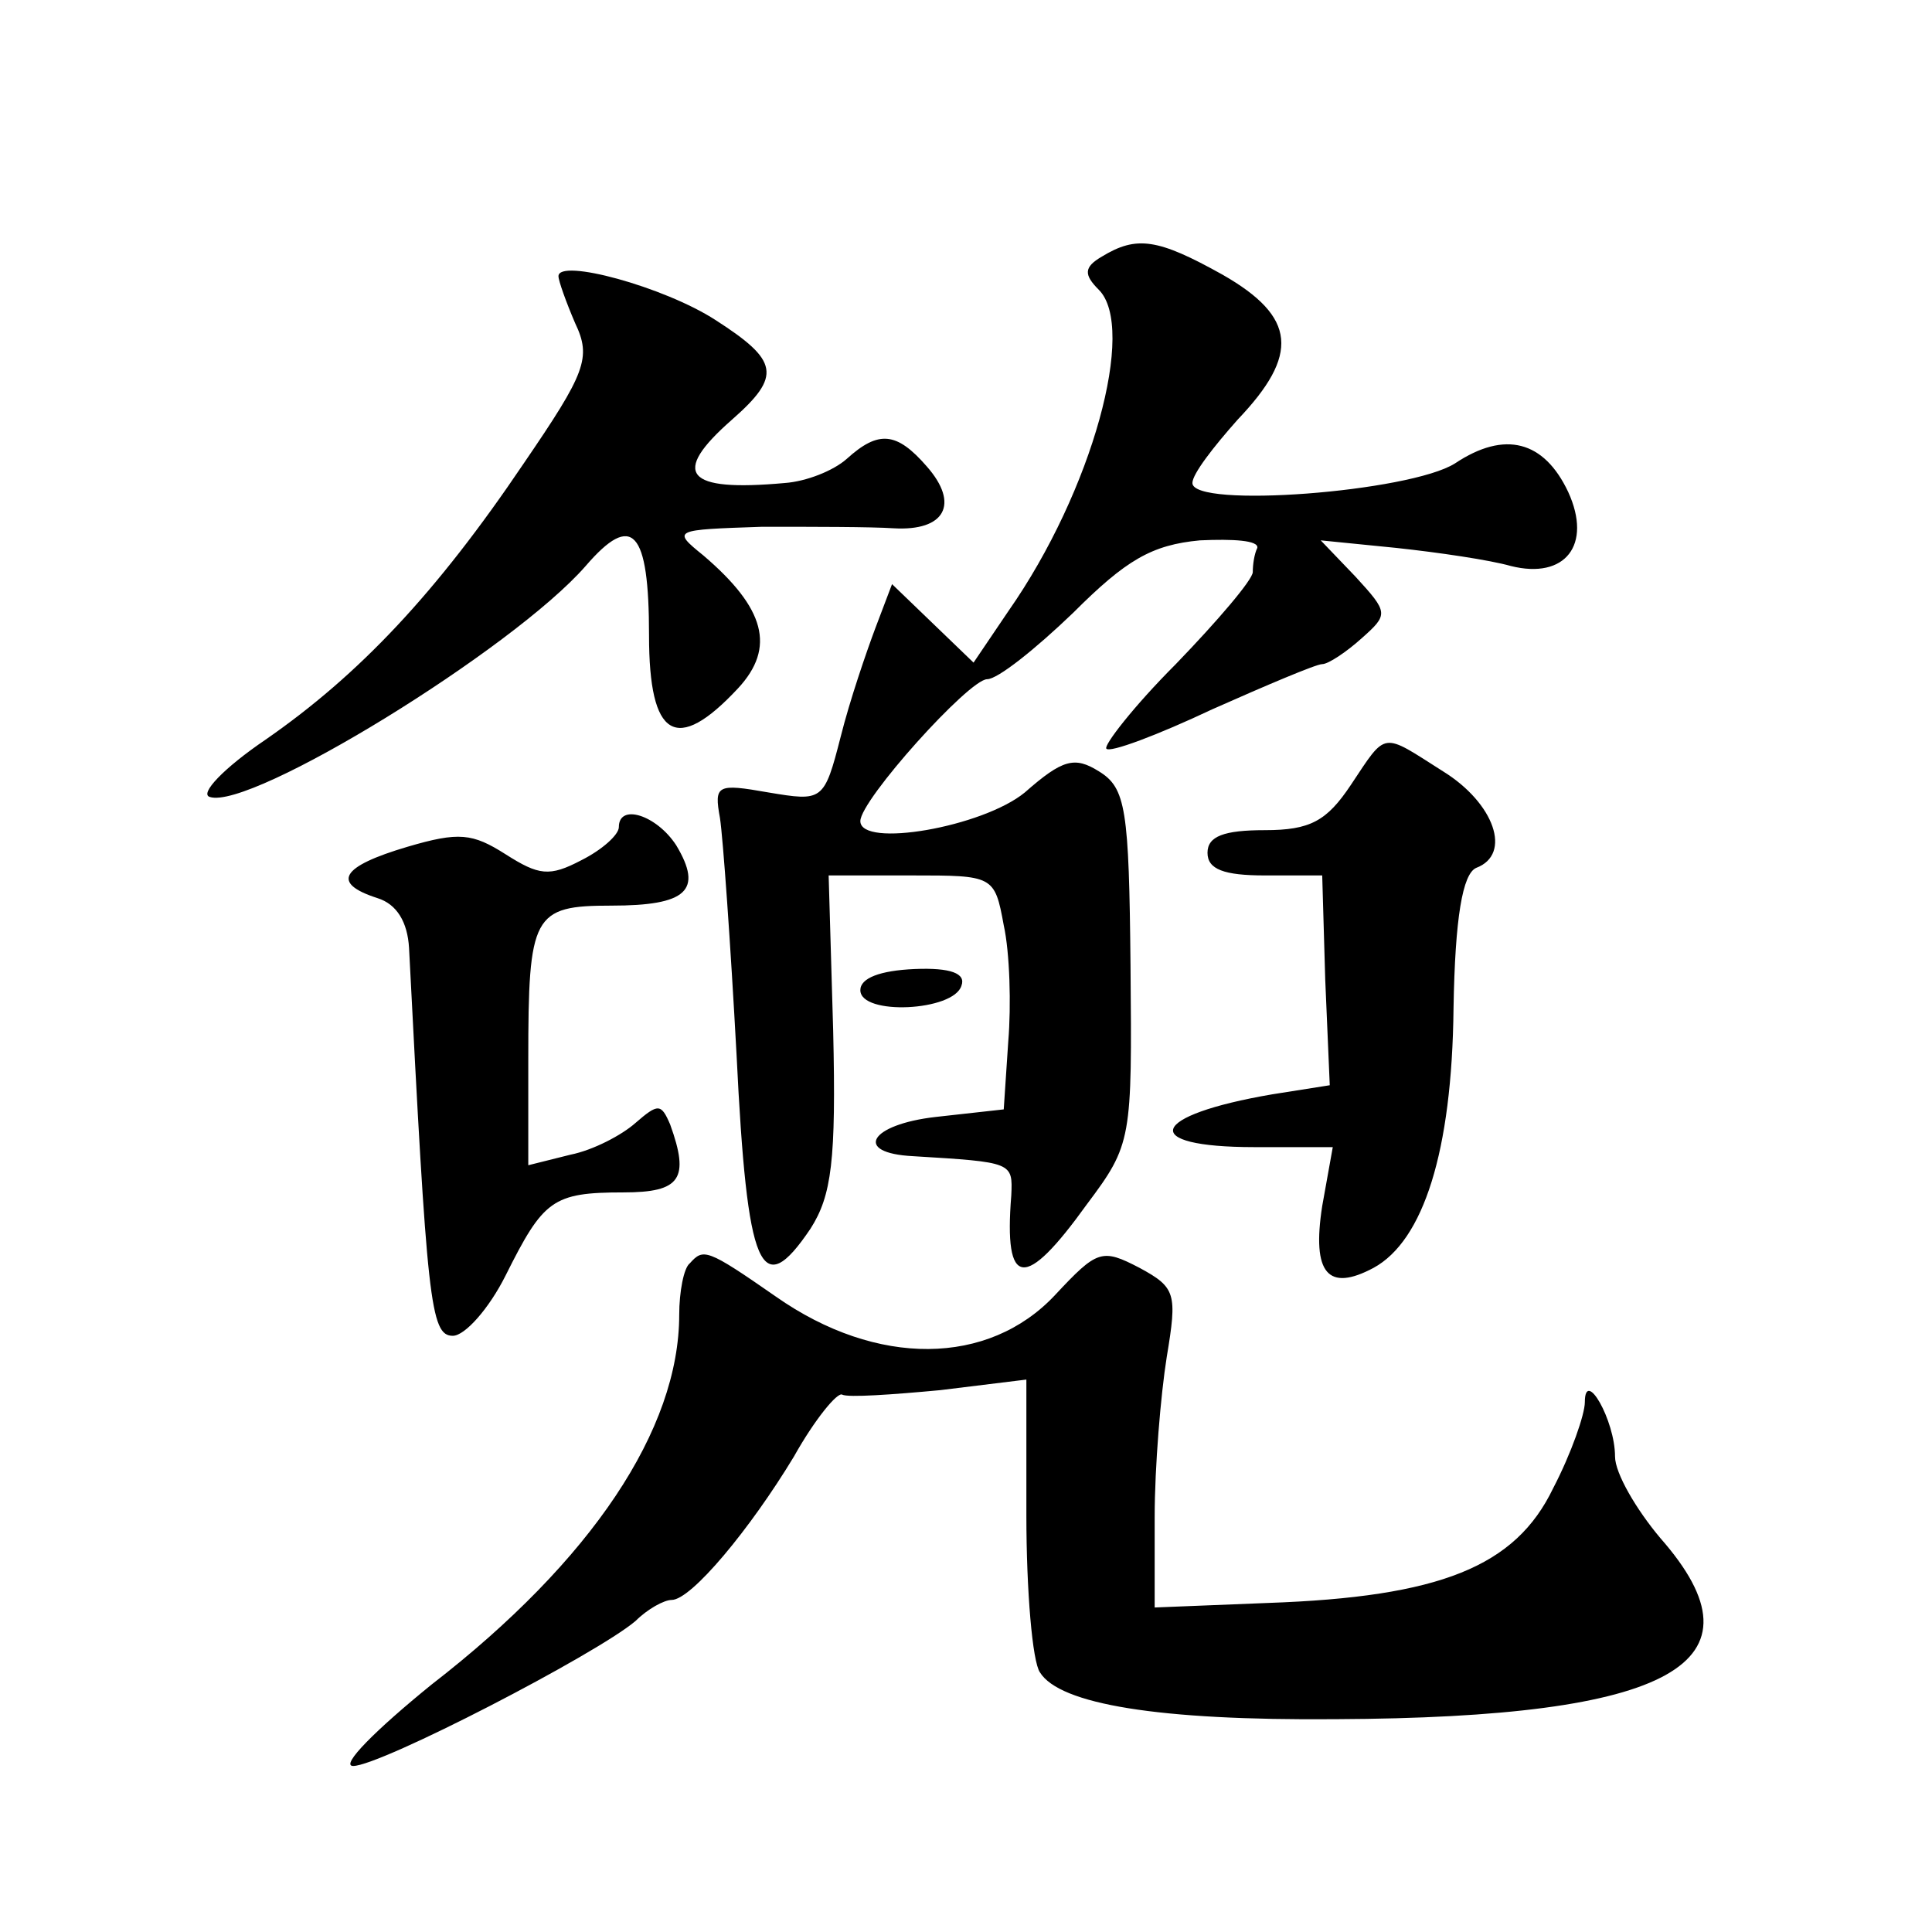
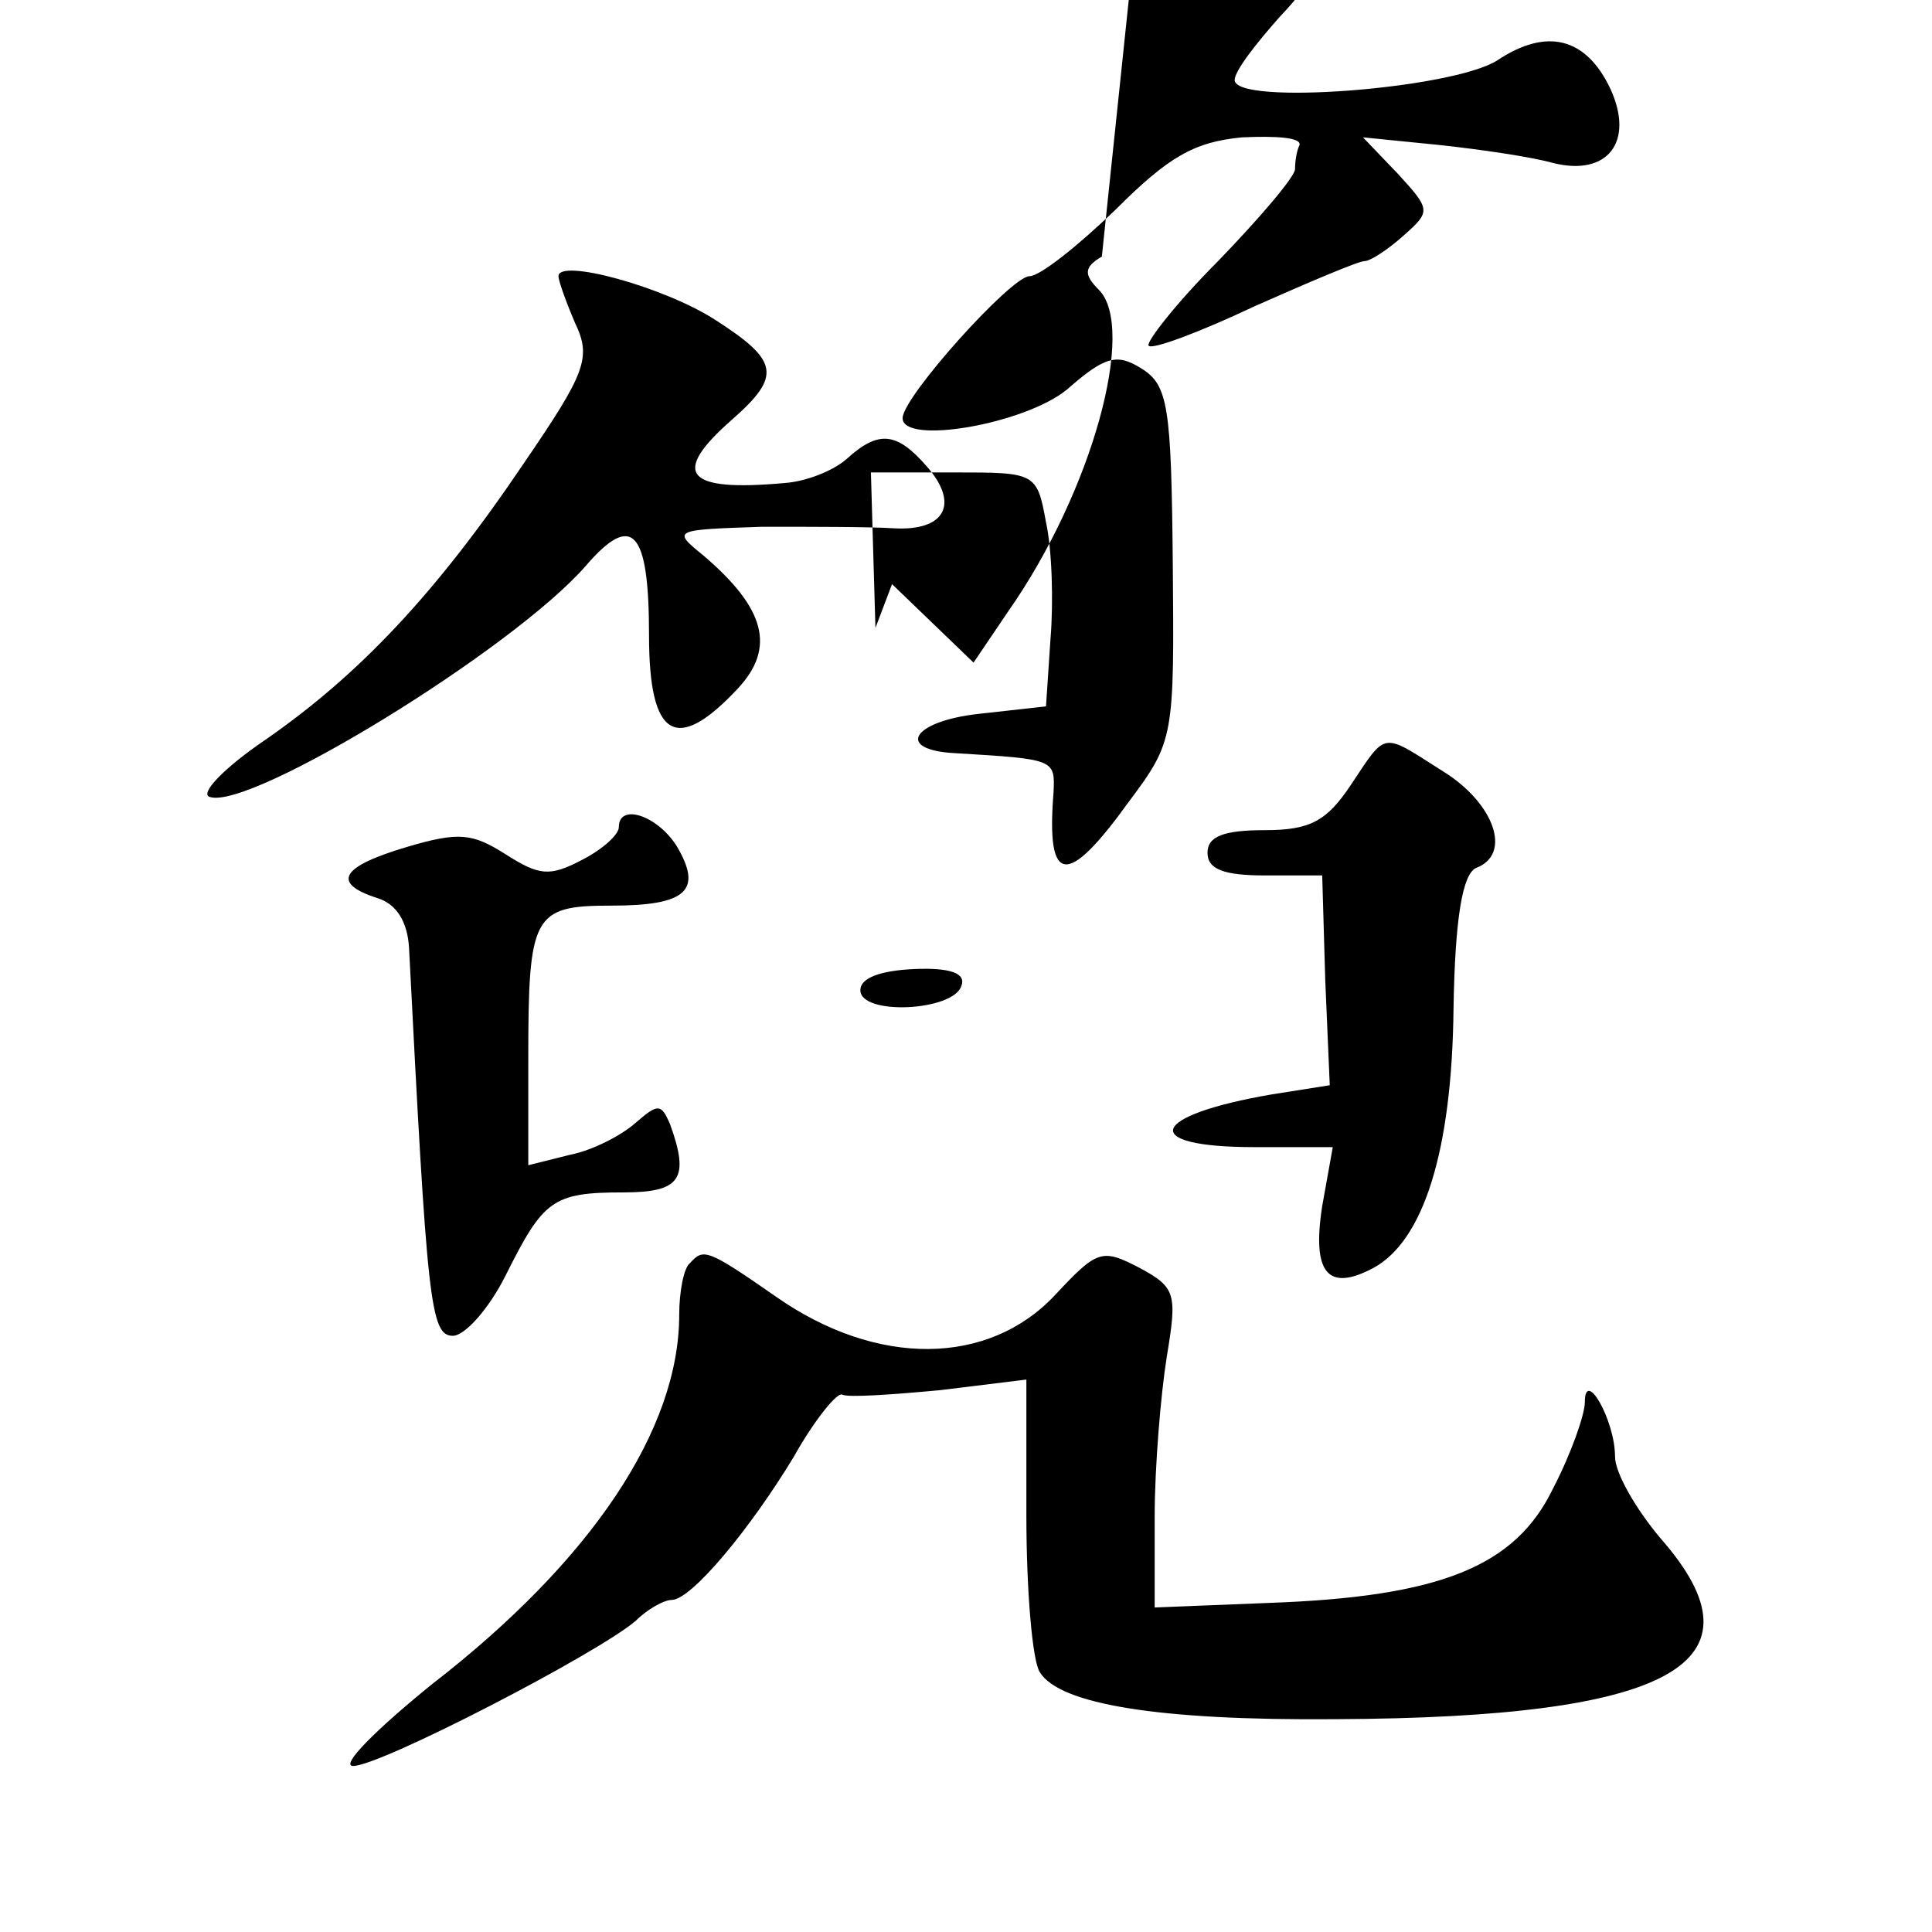
<svg xmlns="http://www.w3.org/2000/svg" version="1.0" width="128pt" height="128pt" viewBox="0 0 128 128" preserveAspectRatio="xMidYMid meet">
  <g transform="translate(0,128) scale(0.1,-0.1)" fill="#0" stroke="none">
-     <path d="M730 1110 c-12 -7 -12 -12 -2 -22 25 -25 -4 -133 -60 -213 l-23 -34 -27 26 -27 26 -11 -29 c-6 -16 -17 -48 -23 -72 -11 -43 -12 -43 -48 -37 -34 6 -36 5 -32 -17 2 -13 7 -83 11 -157 7 -143 16 -164 49 -115 14 22 17 45 15 131 l-3 103 55 0 c54 0 55 0 61 -33 4 -18 5 -53 3 -77 l-3 -45 -45 -5 c-44 -5 -55 -24 -15 -26 66 -4 66 -4 65 -26 -5 -62 9 -63 50 -6 30 40 30 43 29 158 -1 104 -3 118 -21 129 -16 10 -24 8 -49 -14 -28 -23 -109 -37 -109 -19 0 14 72 94 84 94 7 0 32 20 57 44 35 35 52 45 84 48 22 1 39 0 38 -5 -2 -4 -3 -11 -3 -16 0 -5 -23 -32 -51 -61 -28 -28 -48 -54 -46 -56 2 -3 34 9 70 26 36 16 69 30 73 30 4 0 16 8 26 17 18 16 18 17 -4 41 l-23 24 50 -5 c28 -3 62 -8 76 -12 36 -9 54 14 38 49 -16 34 -42 41 -75 19 -30 -19 -174 -30 -174 -13 0 6 14 24 30 42 41 43 39 68 -10 96 -43 24 -57 26 -80 12z M370 1097 c0 -3 5 -17 11 -31 11 -23 7 -33 -34 -93 -58 -86 -109 -140 -171 -183 -28 -19 -44 -36 -37 -38 27 -9 201 98 249 153 31 36 42 24 42 -46 0 -68 18 -79 59 -35 25 27 18 53 -23 88 -21 17 -20 17 39 19 33 0 72 0 87 -1 34 -2 44 16 22 41 -20 23 -32 24 -53 5 -9 -8 -27 -15 -41 -16 -66 -6 -76 6 -35 42 33 29 31 39 -11 66 -34 22 -104 41 -104 29z M895 760 c-16 -24 -27 -30 -57 -30 -27 0 -38 -4 -38 -15 0 -11 11 -15 38 -15 l38 0 2 -69 3 -70 -38 -6 c-82 -14 -89 -35 -12 -35 l52 0 -7 -39 c-7 -45 4 -57 34 -41 33 18 52 77 53 172 1 60 6 89 15 93 24 9 12 43 -22 64 -41 26 -37 27 -61 -9z M410 732 c0 -5 -11 -15 -25 -22 -21 -11 -28 -10 -50 4 -22 14 -31 15 -65 5 -44 -13 -51 -24 -20 -34 13 -4 20 -16 21 -33 12 -234 14 -257 29 -257 8 0 24 18 35 40 25 50 31 55 78 55 38 0 44 9 31 45 -6 14 -8 14 -23 1 -9 -8 -28 -18 -43 -21 l-28 -7 0 70 c0 96 3 102 55 102 50 0 61 10 43 40 -13 20 -38 28 -38 12z M570 624 c0 -17 62 -14 67 3 3 8 -7 12 -31 11 -23 -1 -36 -6 -36 -14z M457 443 c-4 -3 -7 -19 -7 -34 0 -76 -58 -163 -164 -245 -37 -30 -61 -54 -52 -54 18 0 161 74 187 96 8 8 19 14 24 14 13 0 52 47 81 95 14 25 29 43 32 41 4 -2 33 0 65 3 l57 7 0 -90 c0 -50 4 -97 9 -104 13 -21 78 -32 196 -31 223 1 288 37 215 120 -16 19 -30 43 -30 54 0 24 -20 59 -20 36 0 -8 -9 -34 -21 -57 -25 -52 -75 -72 -189 -76 l-75 -3 0 60 c0 33 4 81 8 106 7 42 6 46 -18 59 -25 13 -28 12 -56 -18 -44 -47 -118 -48 -185 -1 -46 32 -48 32 -57 22z" />
+     <path d="M730 1110 c-12 -7 -12 -12 -2 -22 25 -25 -4 -133 -60 -213 l-23 -34 -27 26 -27 26 -11 -29 l-3 103 55 0 c54 0 55 0 61 -33 4 -18 5 -53 3 -77 l-3 -45 -45 -5 c-44 -5 -55 -24 -15 -26 66 -4 66 -4 65 -26 -5 -62 9 -63 50 -6 30 40 30 43 29 158 -1 104 -3 118 -21 129 -16 10 -24 8 -49 -14 -28 -23 -109 -37 -109 -19 0 14 72 94 84 94 7 0 32 20 57 44 35 35 52 45 84 48 22 1 39 0 38 -5 -2 -4 -3 -11 -3 -16 0 -5 -23 -32 -51 -61 -28 -28 -48 -54 -46 -56 2 -3 34 9 70 26 36 16 69 30 73 30 4 0 16 8 26 17 18 16 18 17 -4 41 l-23 24 50 -5 c28 -3 62 -8 76 -12 36 -9 54 14 38 49 -16 34 -42 41 -75 19 -30 -19 -174 -30 -174 -13 0 6 14 24 30 42 41 43 39 68 -10 96 -43 24 -57 26 -80 12z M370 1097 c0 -3 5 -17 11 -31 11 -23 7 -33 -34 -93 -58 -86 -109 -140 -171 -183 -28 -19 -44 -36 -37 -38 27 -9 201 98 249 153 31 36 42 24 42 -46 0 -68 18 -79 59 -35 25 27 18 53 -23 88 -21 17 -20 17 39 19 33 0 72 0 87 -1 34 -2 44 16 22 41 -20 23 -32 24 -53 5 -9 -8 -27 -15 -41 -16 -66 -6 -76 6 -35 42 33 29 31 39 -11 66 -34 22 -104 41 -104 29z M895 760 c-16 -24 -27 -30 -57 -30 -27 0 -38 -4 -38 -15 0 -11 11 -15 38 -15 l38 0 2 -69 3 -70 -38 -6 c-82 -14 -89 -35 -12 -35 l52 0 -7 -39 c-7 -45 4 -57 34 -41 33 18 52 77 53 172 1 60 6 89 15 93 24 9 12 43 -22 64 -41 26 -37 27 -61 -9z M410 732 c0 -5 -11 -15 -25 -22 -21 -11 -28 -10 -50 4 -22 14 -31 15 -65 5 -44 -13 -51 -24 -20 -34 13 -4 20 -16 21 -33 12 -234 14 -257 29 -257 8 0 24 18 35 40 25 50 31 55 78 55 38 0 44 9 31 45 -6 14 -8 14 -23 1 -9 -8 -28 -18 -43 -21 l-28 -7 0 70 c0 96 3 102 55 102 50 0 61 10 43 40 -13 20 -38 28 -38 12z M570 624 c0 -17 62 -14 67 3 3 8 -7 12 -31 11 -23 -1 -36 -6 -36 -14z M457 443 c-4 -3 -7 -19 -7 -34 0 -76 -58 -163 -164 -245 -37 -30 -61 -54 -52 -54 18 0 161 74 187 96 8 8 19 14 24 14 13 0 52 47 81 95 14 25 29 43 32 41 4 -2 33 0 65 3 l57 7 0 -90 c0 -50 4 -97 9 -104 13 -21 78 -32 196 -31 223 1 288 37 215 120 -16 19 -30 43 -30 54 0 24 -20 59 -20 36 0 -8 -9 -34 -21 -57 -25 -52 -75 -72 -189 -76 l-75 -3 0 60 c0 33 4 81 8 106 7 42 6 46 -18 59 -25 13 -28 12 -56 -18 -44 -47 -118 -48 -185 -1 -46 32 -48 32 -57 22z" />
  </g>
</svg>